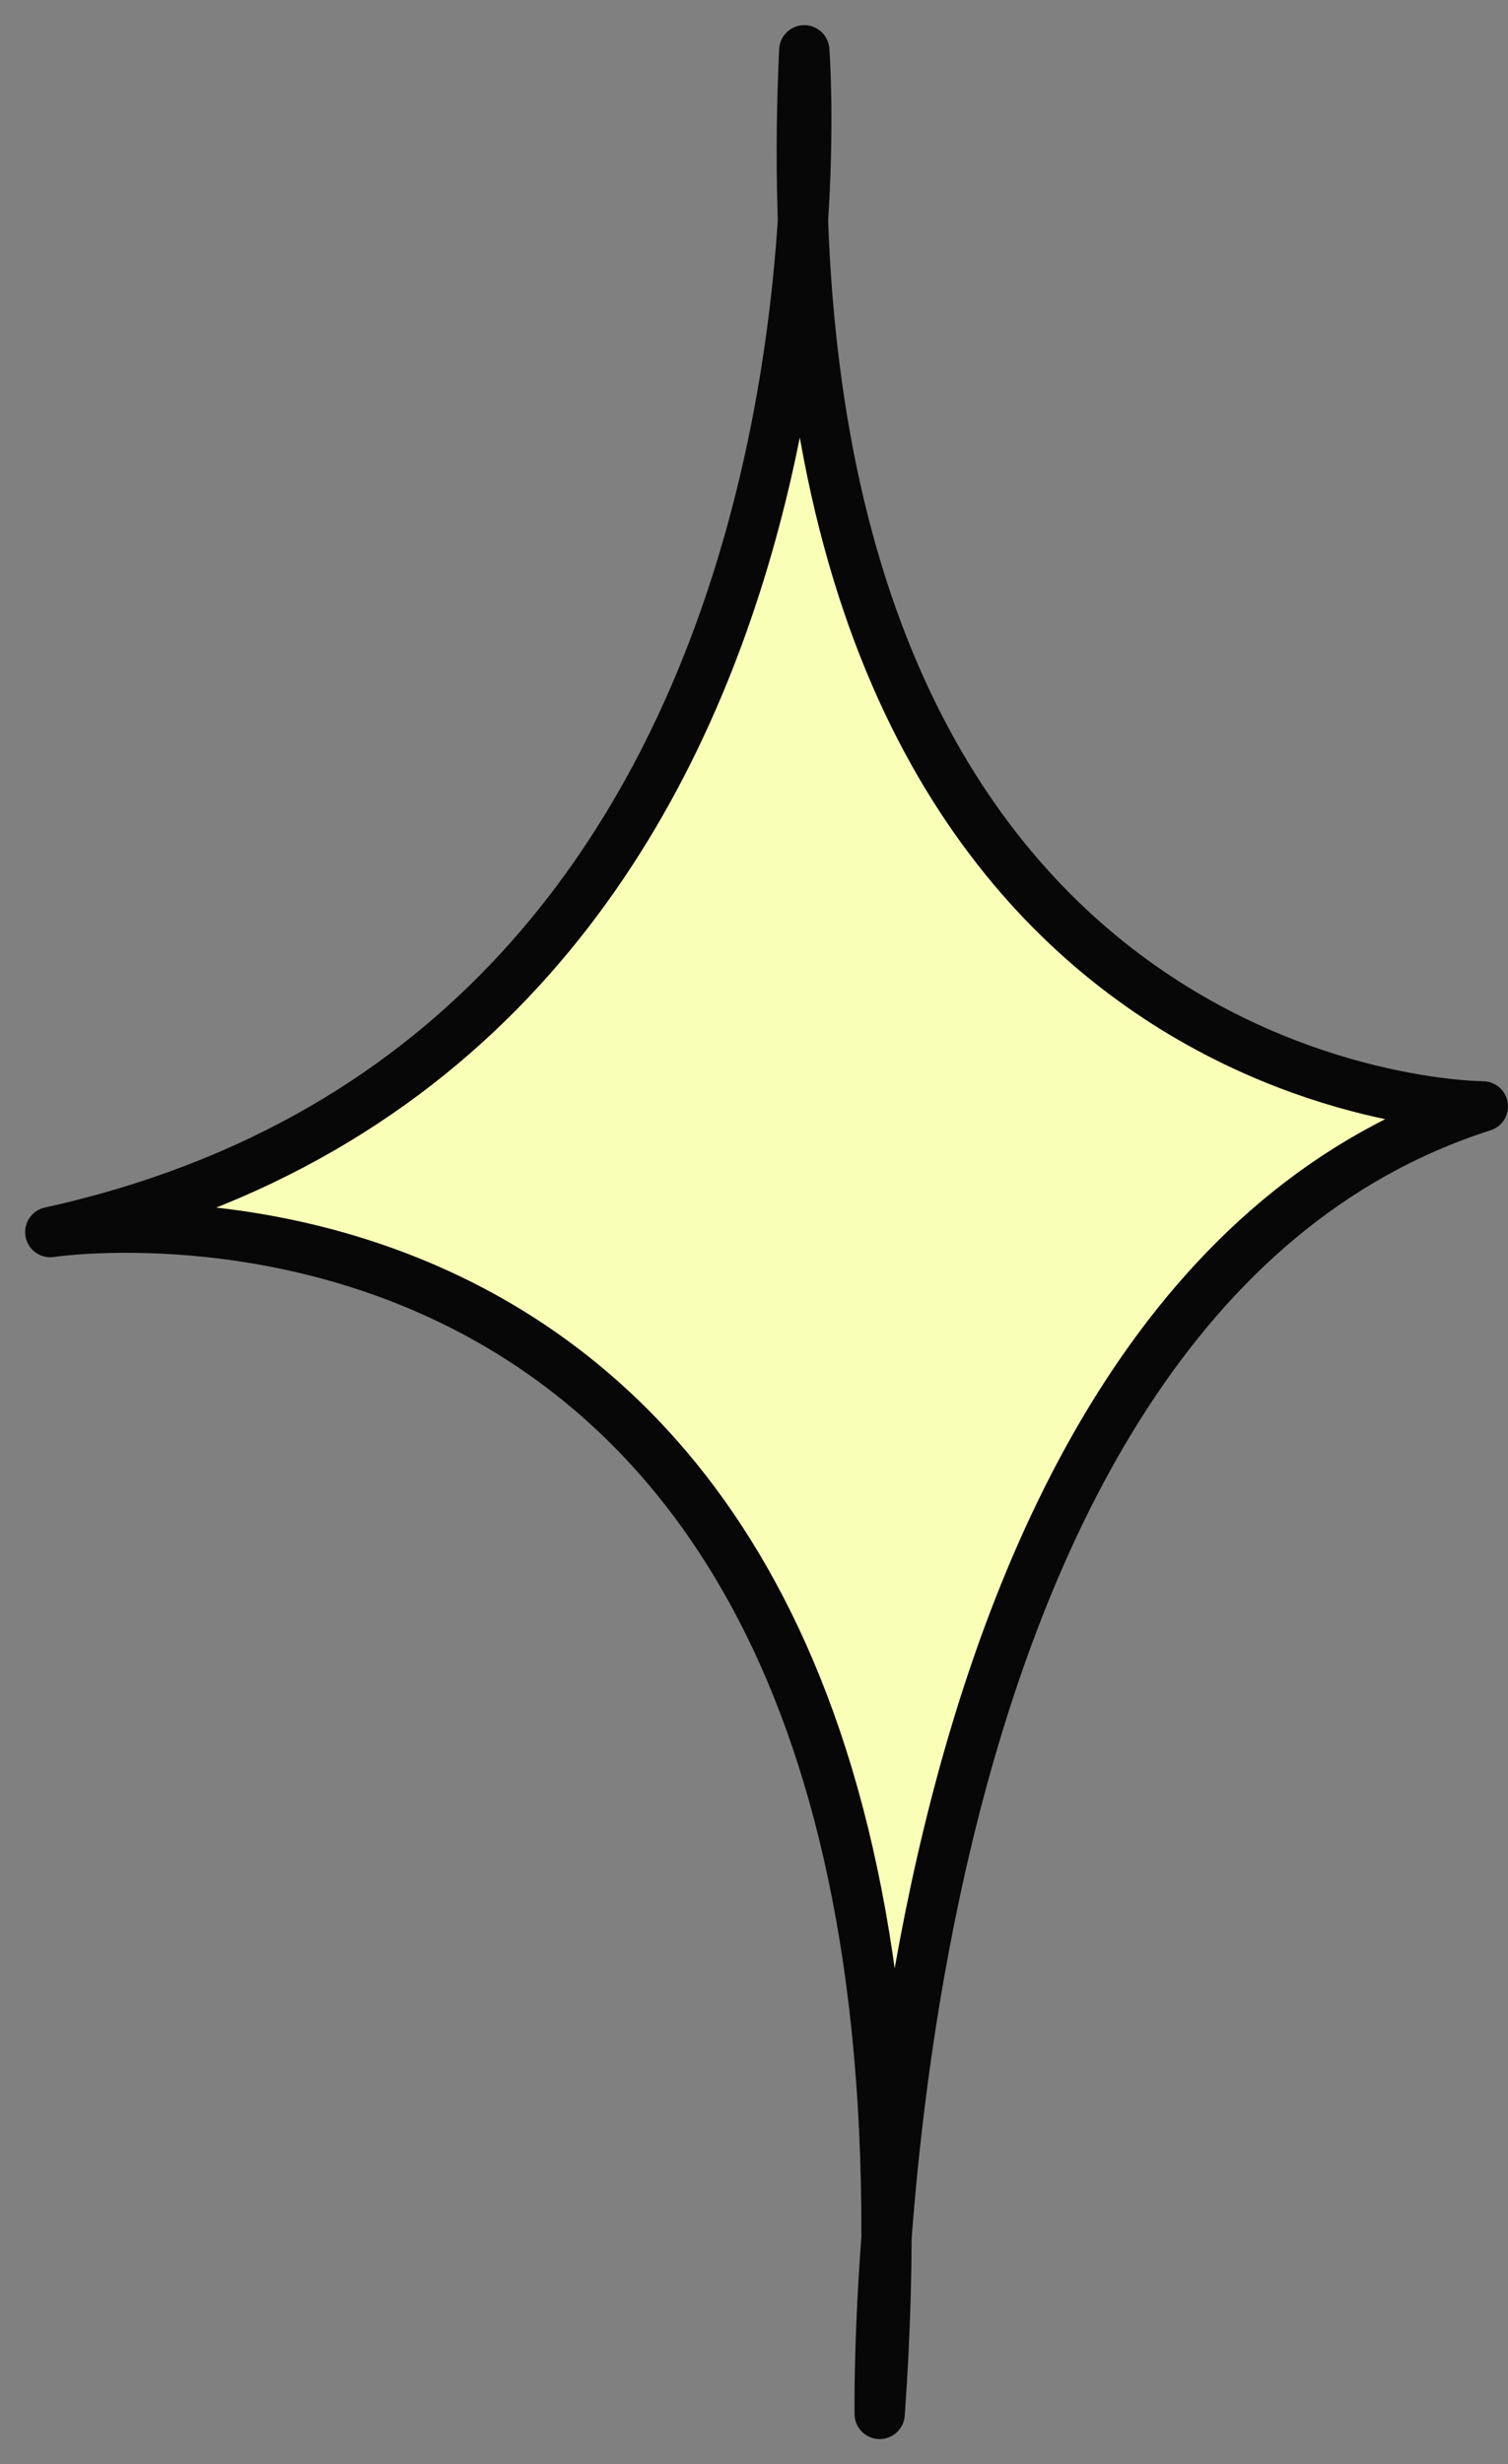
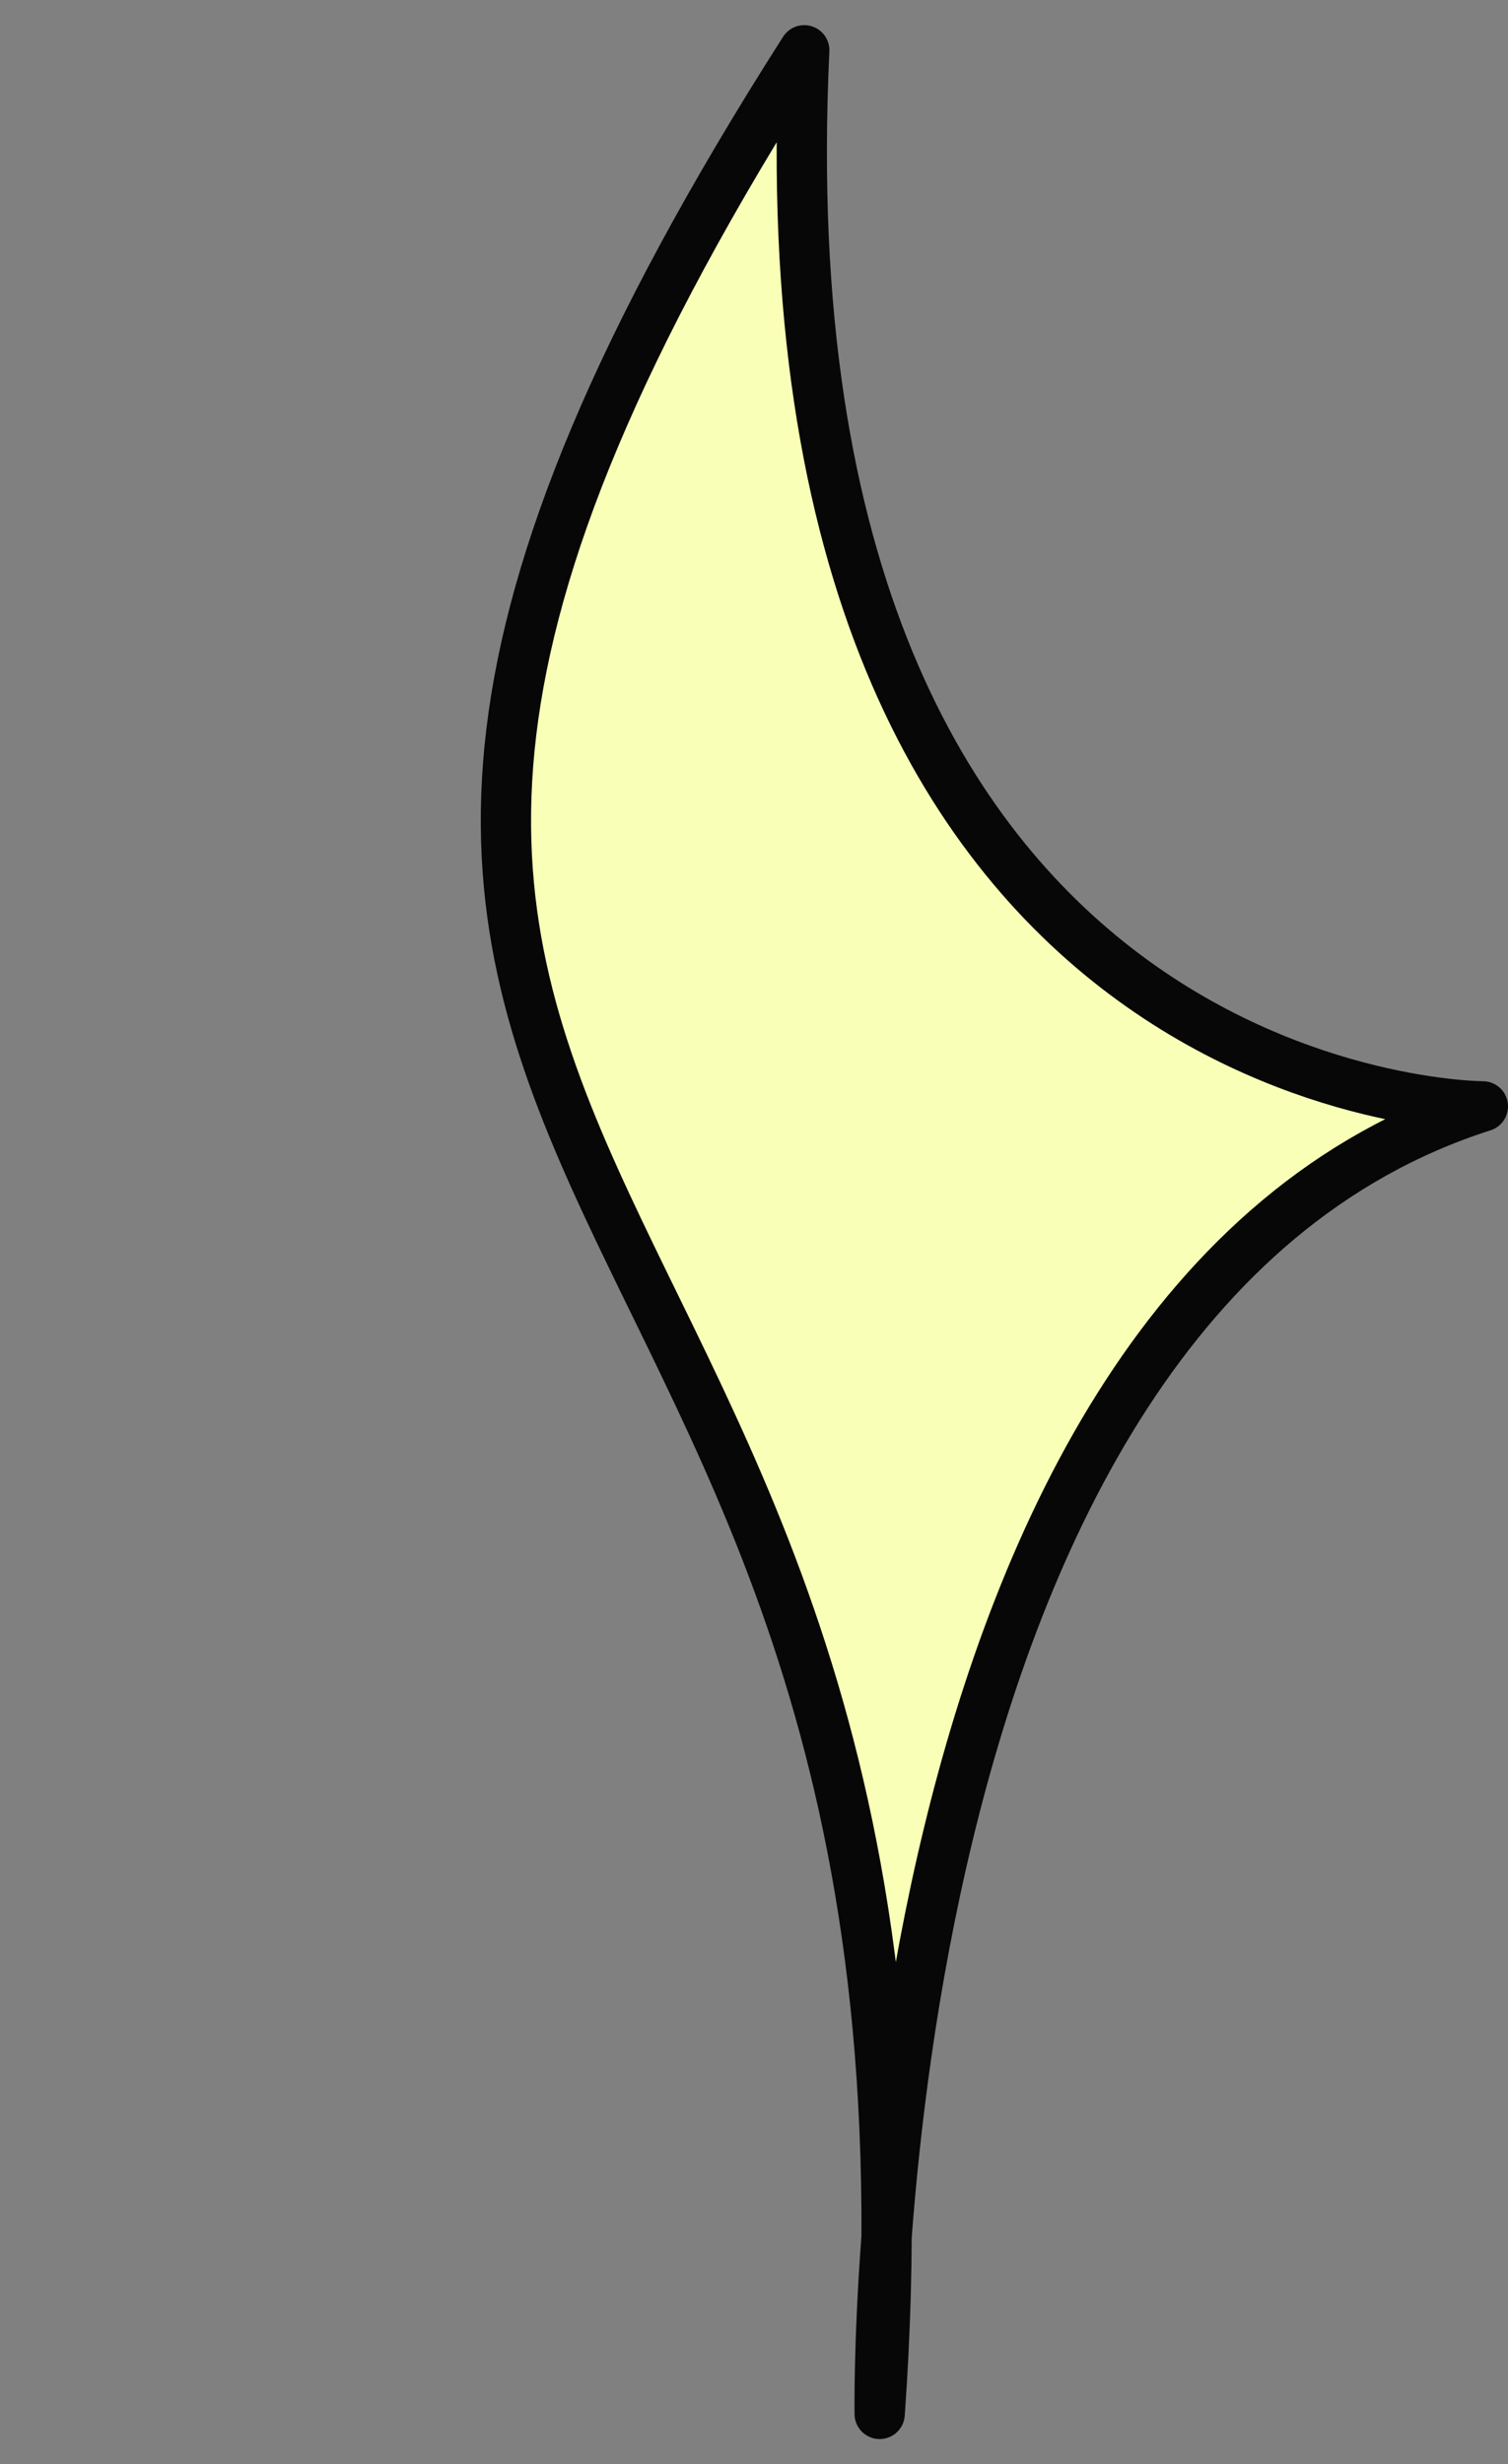
<svg xmlns="http://www.w3.org/2000/svg" width="30" height="49" viewBox="0 0 30 49" fill="none">
  <rect x="0" y="0" width="30" height="49" fill="#808080" stroke="none" />
-   <path d="M16 1C16 1 17.582 20.843 1 24.5C1 24.5 19.391 21.674 17.5 48C17.5 48 17.136 25.949 29.5 22C29.5 22 15 22 16 1Z" fill="#F9FFB7" stroke="#070707" stroke-miterlimit="10" stroke-linecap="round" stroke-linejoin="round" />
+   <path d="M16 1C1 24.5 19.391 21.674 17.5 48C17.5 48 17.136 25.949 29.5 22C29.5 22 15 22 16 1Z" fill="#F9FFB7" stroke="#070707" stroke-miterlimit="10" stroke-linecap="round" stroke-linejoin="round" />
</svg>